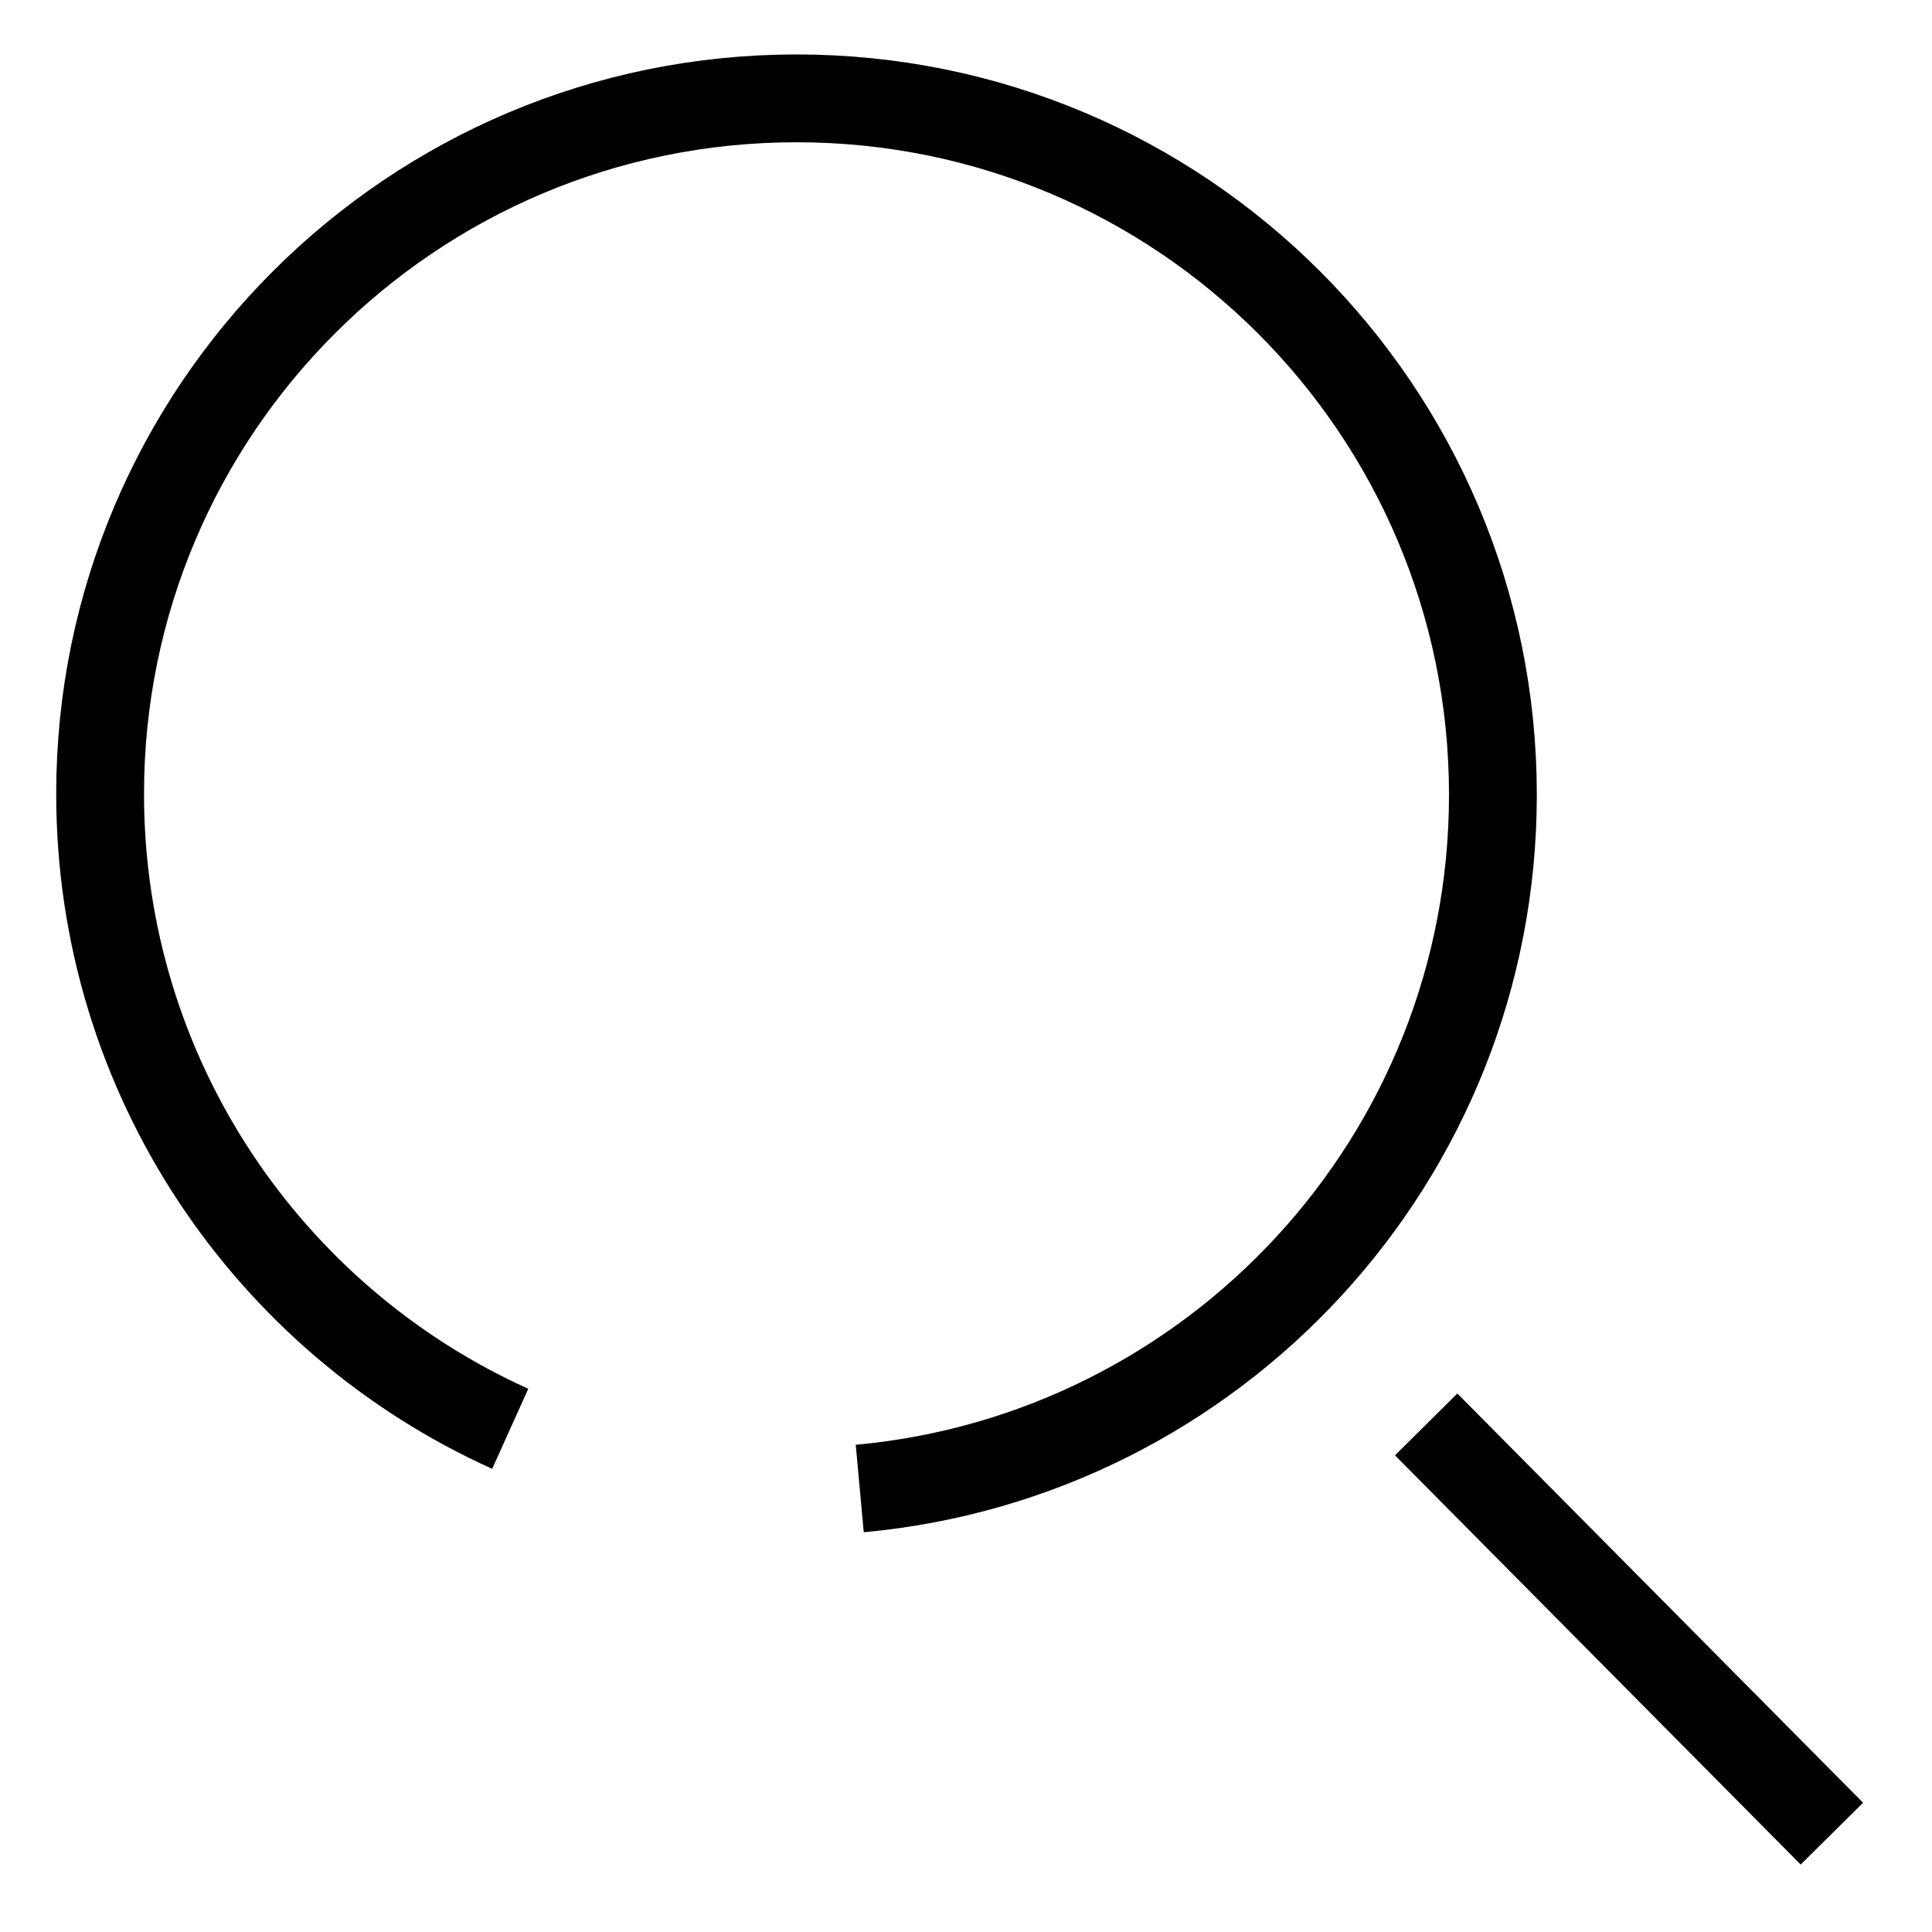
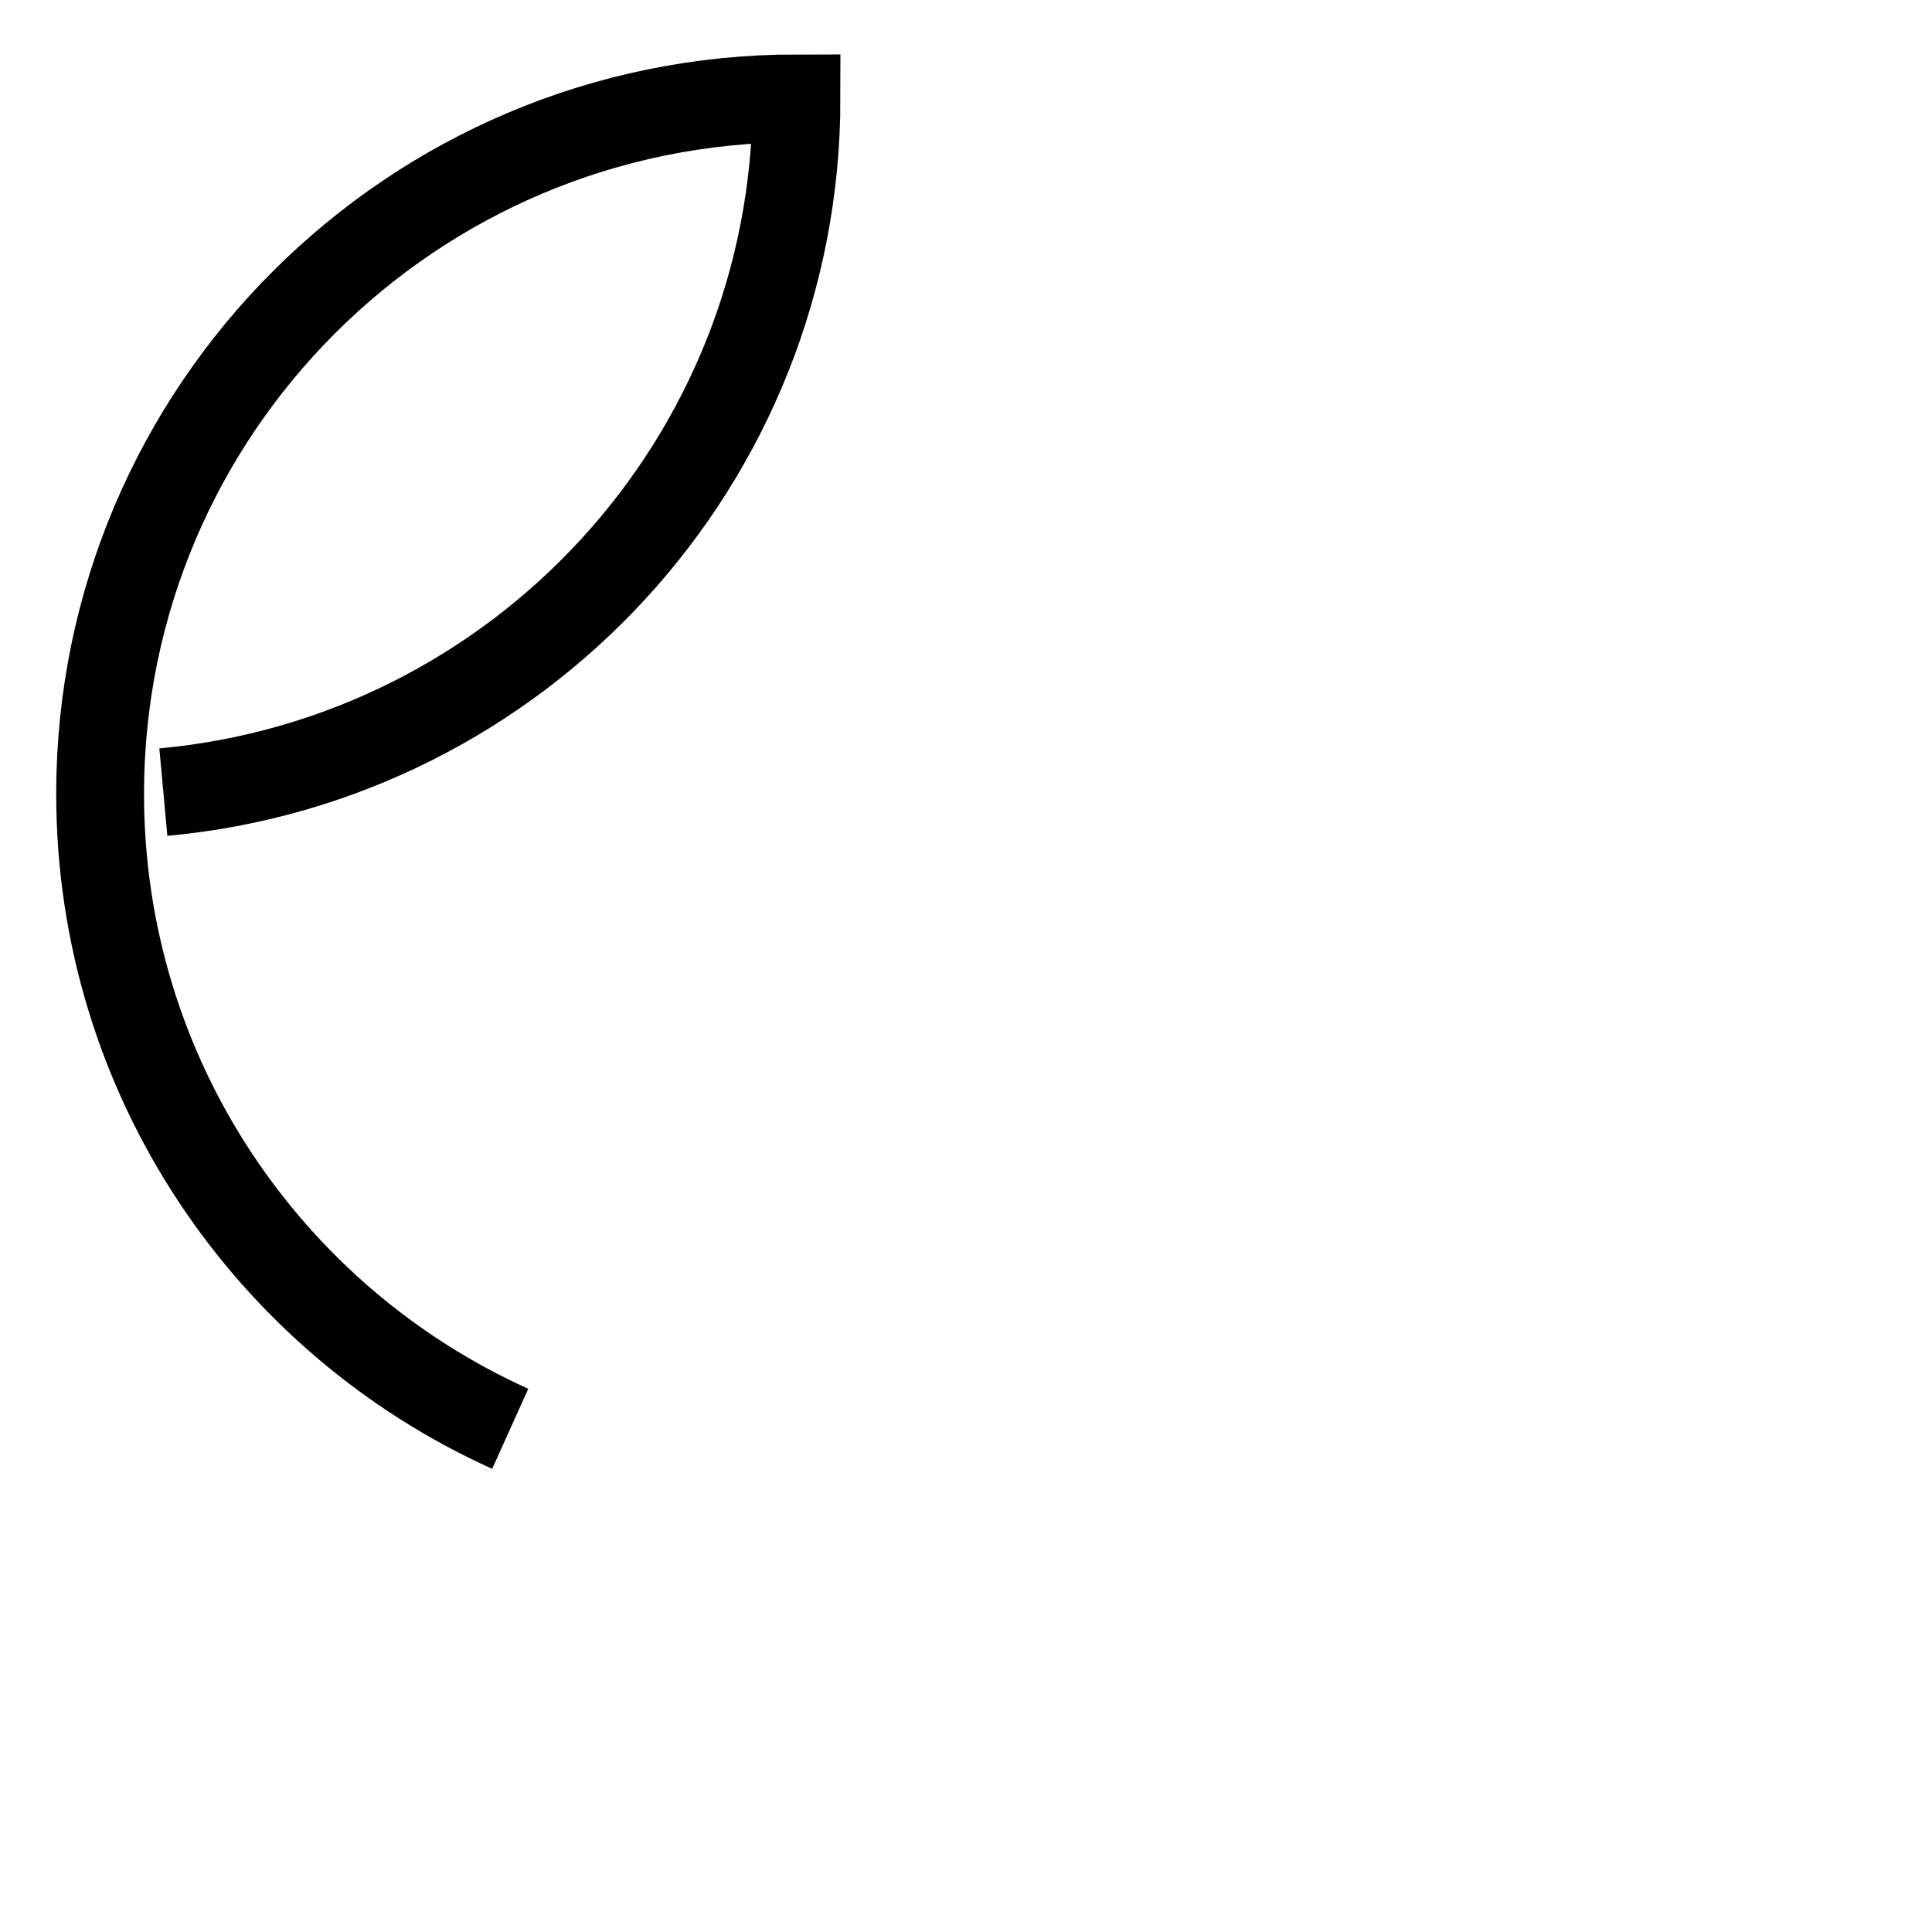
<svg xmlns="http://www.w3.org/2000/svg" viewBox="0 0 22 22">
-   <path d="M5.81,16.27c-2.75-1.24-4.67-4.01-4.67-7.23C1.14,4.67,4.69,1.12,9.07,1.12s7.93,3.55,7.93,7.93c0,4.14-3.17,7.53-7.21,7.9" style="fill: none; stroke: #000; stroke-miterlimit: 10;" />
-   <line x1="16.24" y1="16.22" x2="20.86" y2="20.88" style="fill: none; stroke: #000; stroke-miterlimit: 10;" />
+   <path d="M5.81,16.27c-2.75-1.24-4.67-4.01-4.67-7.23C1.14,4.67,4.69,1.12,9.07,1.12c0,4.14-3.17,7.53-7.21,7.9" style="fill: none; stroke: #000; stroke-miterlimit: 10;" />
  <rect width="22" height="22" style="fill: none;" />
</svg>